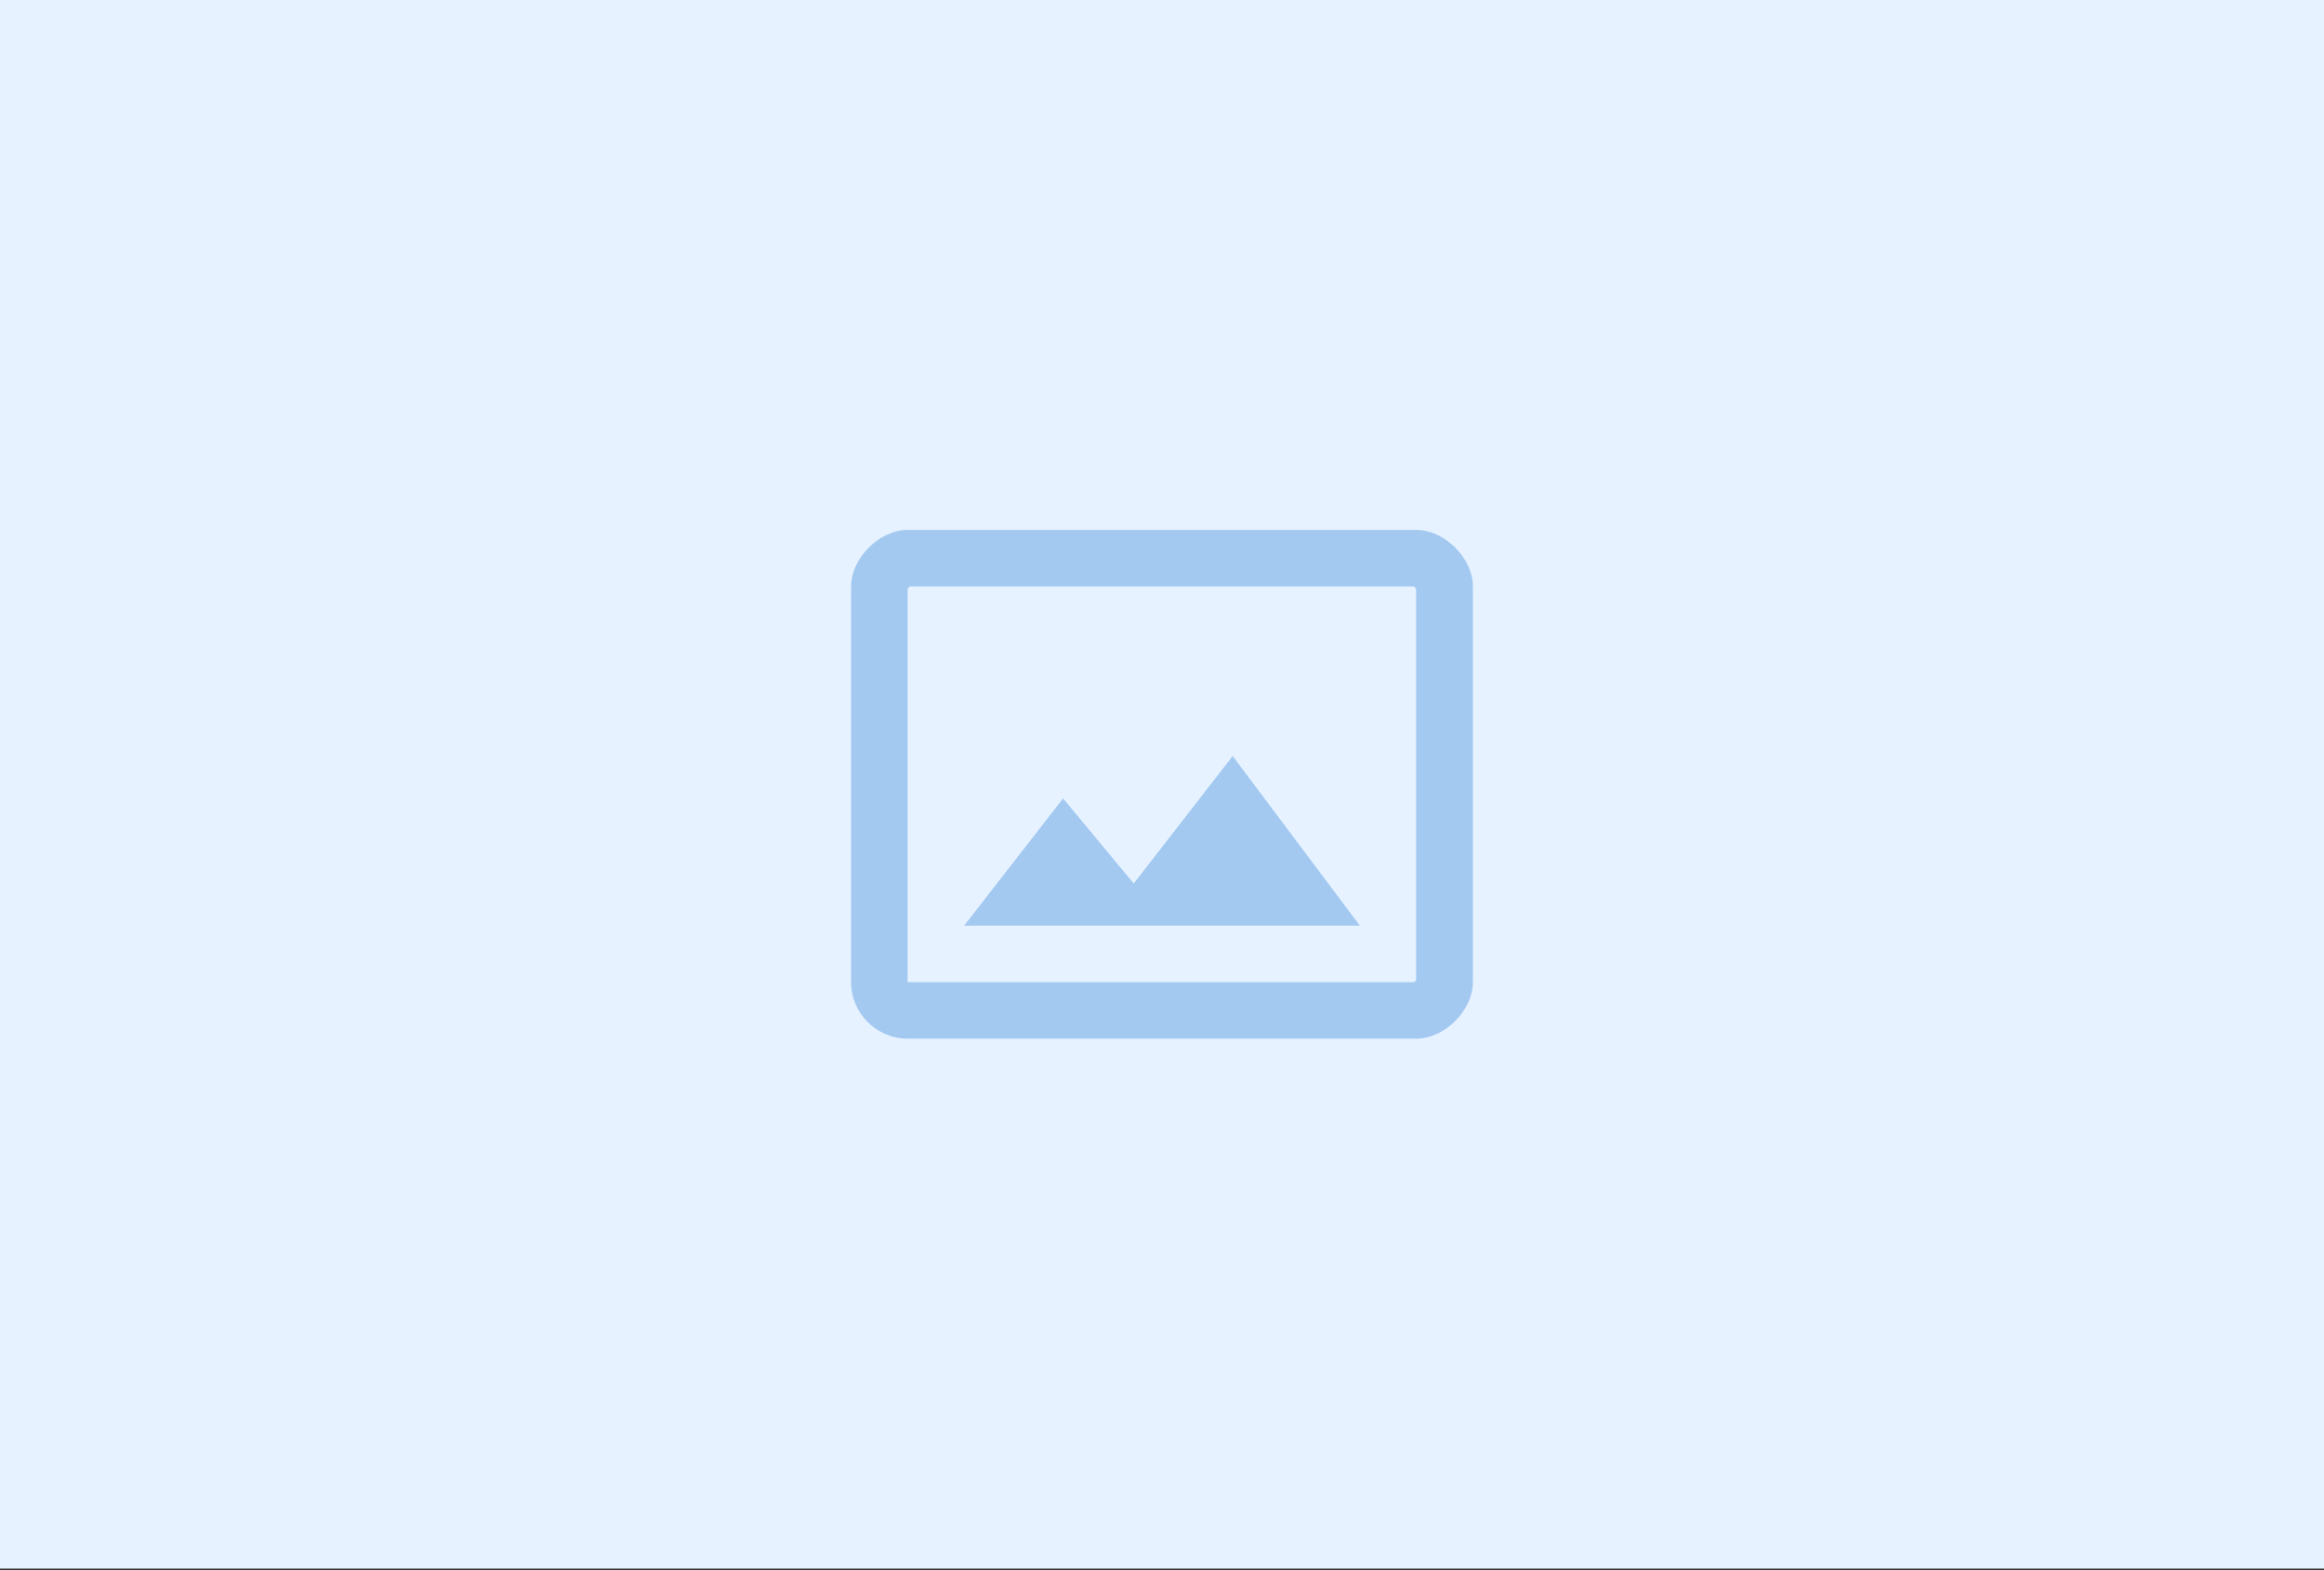
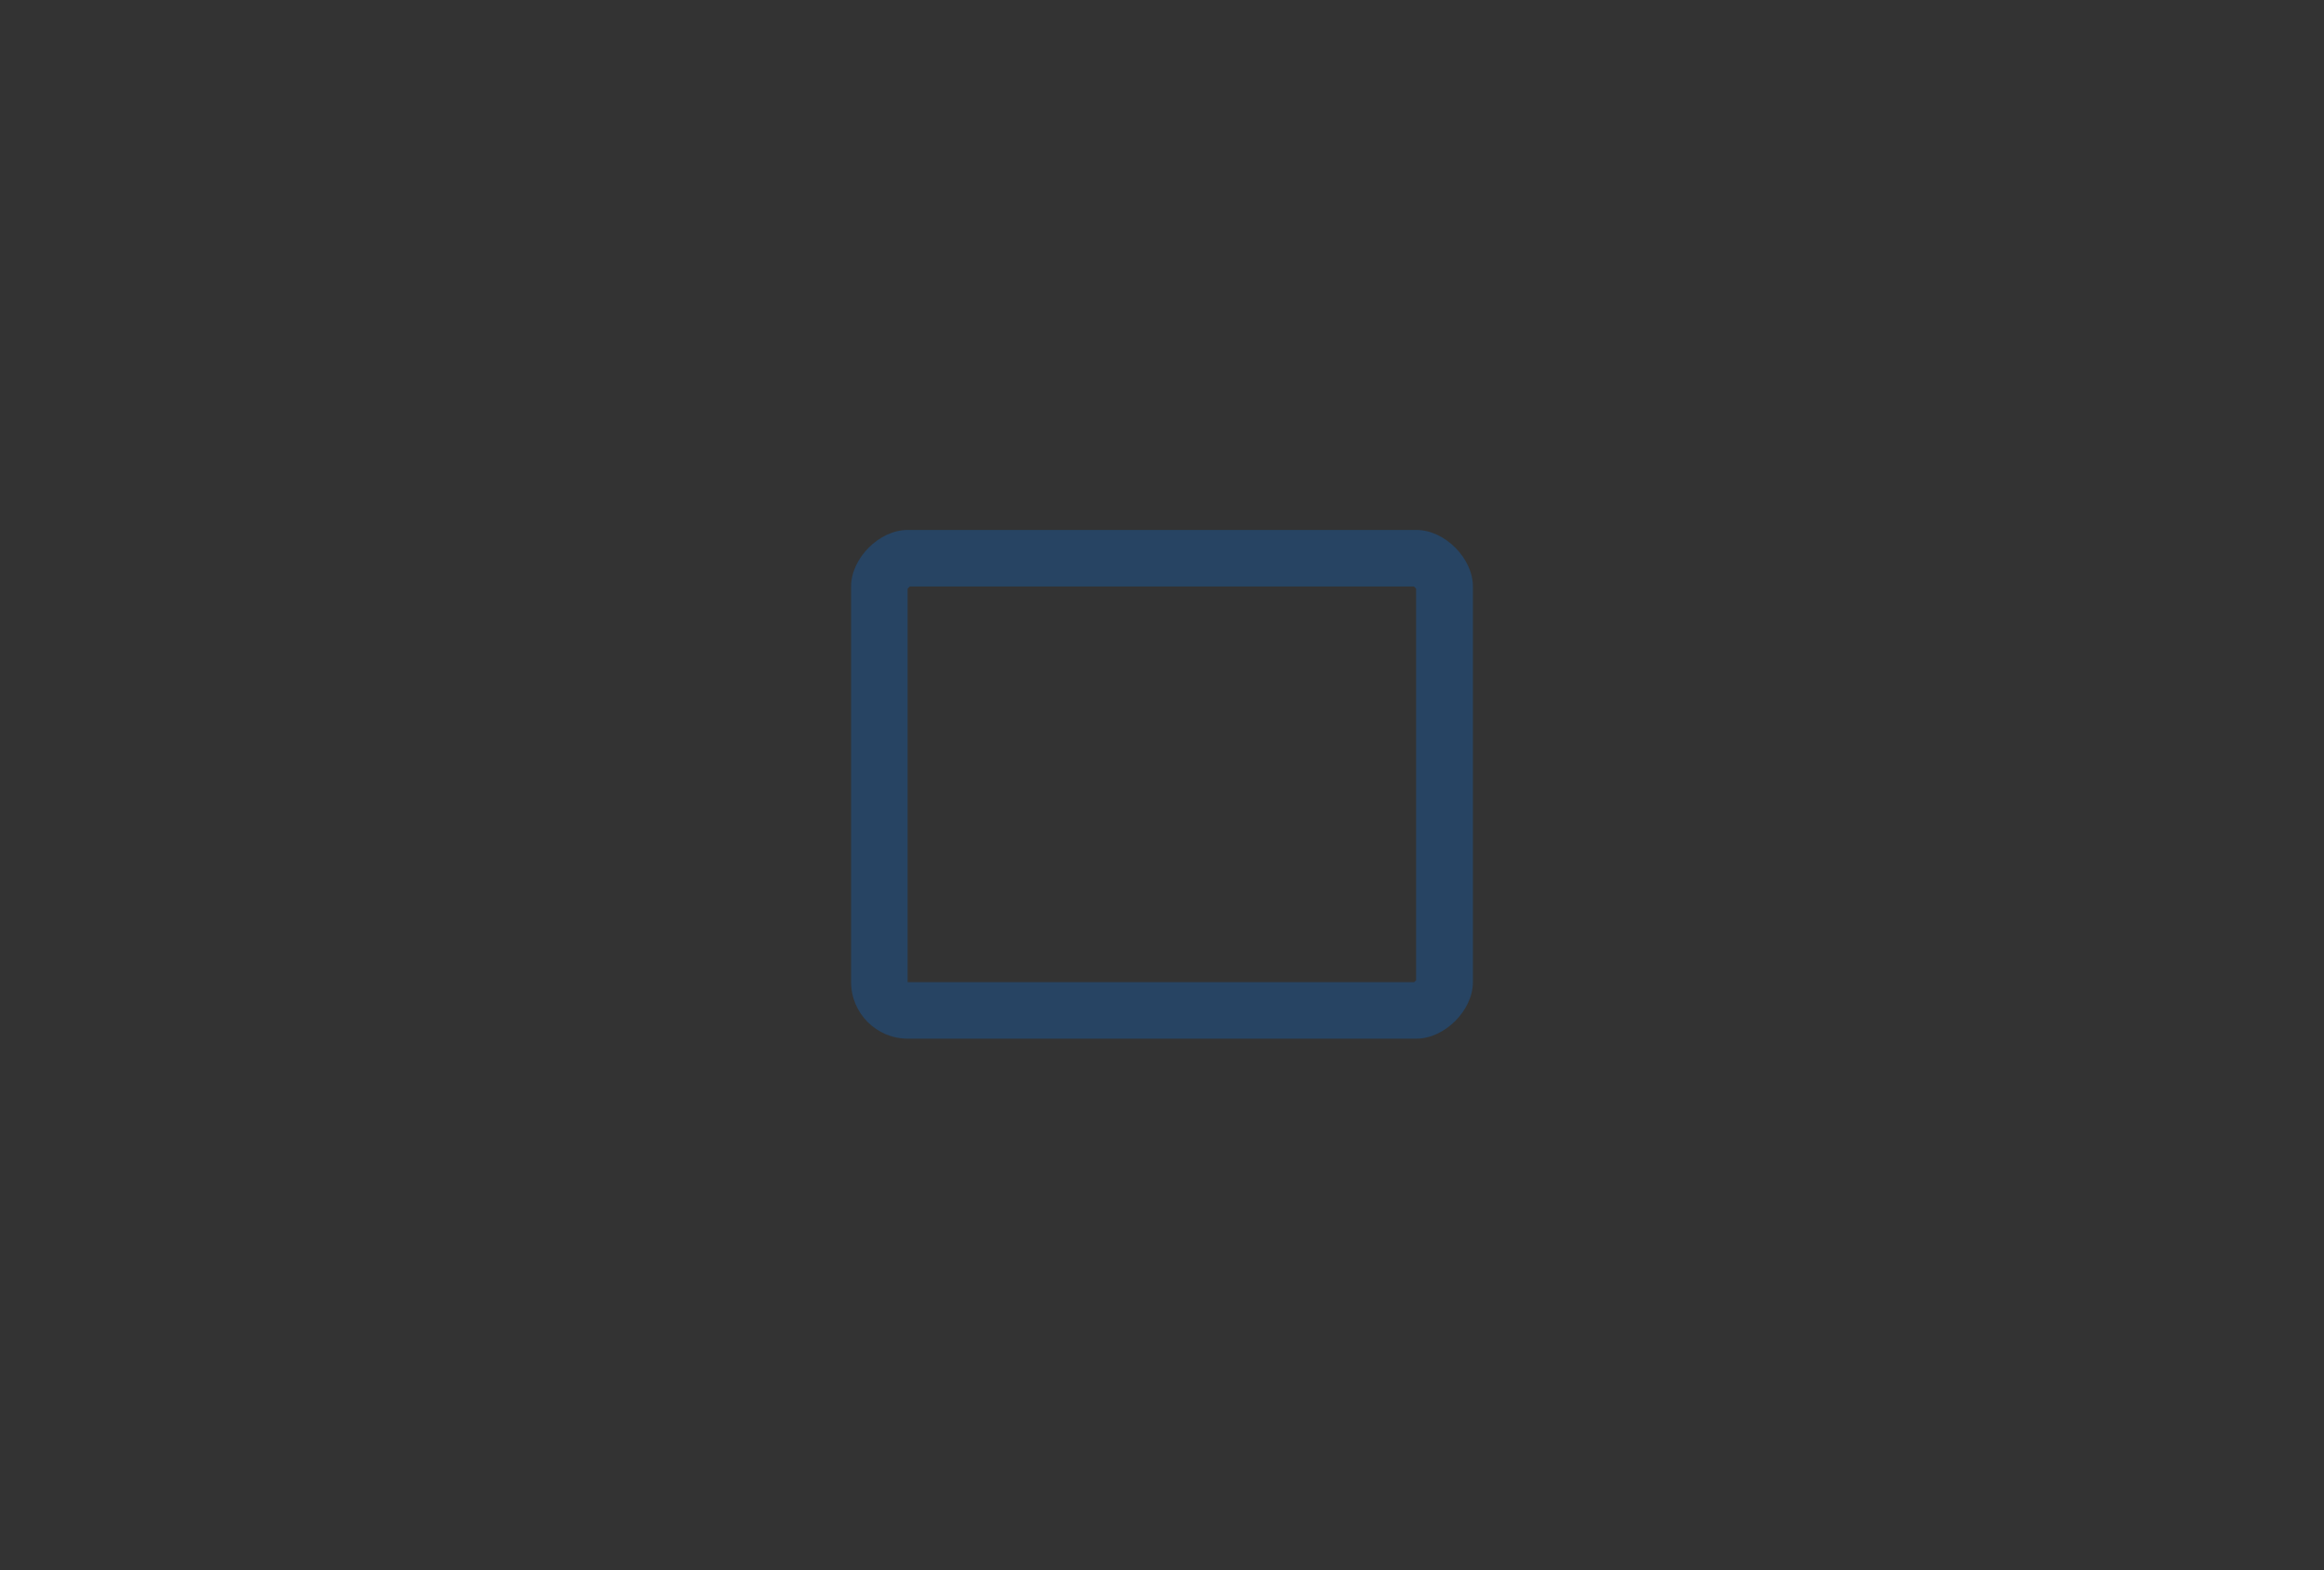
<svg xmlns="http://www.w3.org/2000/svg" width="370px" height="250px" viewBox="0 0 370 250" version="1.1">
  <rect x="0" y="0" width="370" height="250" fill="#333333" stroke="none" />
  <title>16:9 - thumb</title>
  <desc>Created with Sketch.</desc>
  <defs />
  <g id="Images" stroke="none" stroke-width="1" fill="none" fill-rule="evenodd">
    <g id="16:9---thumb">
-       <rect id="Rectangle" fill="#E6F2FF" x="0" y="0" width="370" height="249.75" />
      <g id="outline-photo_size_select_actual-24px" opacity="0.301" transform="translate(131, 70.875)">
        <g id="Bounding_Boxes">
-           <polygon id="Shape" points="0 0 108 0 108 108 0 108" />
-         </g>
+           </g>
        <g id="Outline" transform="translate(4.5, 13.5)" fill="#096AD0" fill-rule="nonzero">
          <g id="Group">
            <path d="M90,0 L9,0 C4.5,0 0,4.5 0,9 L0,72 C0,76.95 4.05,81 9,81 L90,81 C94.5,81 99,76.5 99,72 L99,9 C99,4.5 94.5,0 90,0 Z M90,71.64 C89.91,71.775 89.73,71.91 89.64,72 L9,72 L9,9.36 C9.09,9.27 9.27,9.09 9.36,9 L89.595,9 C89.73,9.09 89.865,9.27 89.955,9.36 L89.955,71.64 L90,71.64 Z" id="Shape" />
-             <polygon id="Shape" points="45 56.295 33.75 42.75 18 63 81 63 60.75 36" />
          </g>
        </g>
      </g>
    </g>
  </g>
</svg>